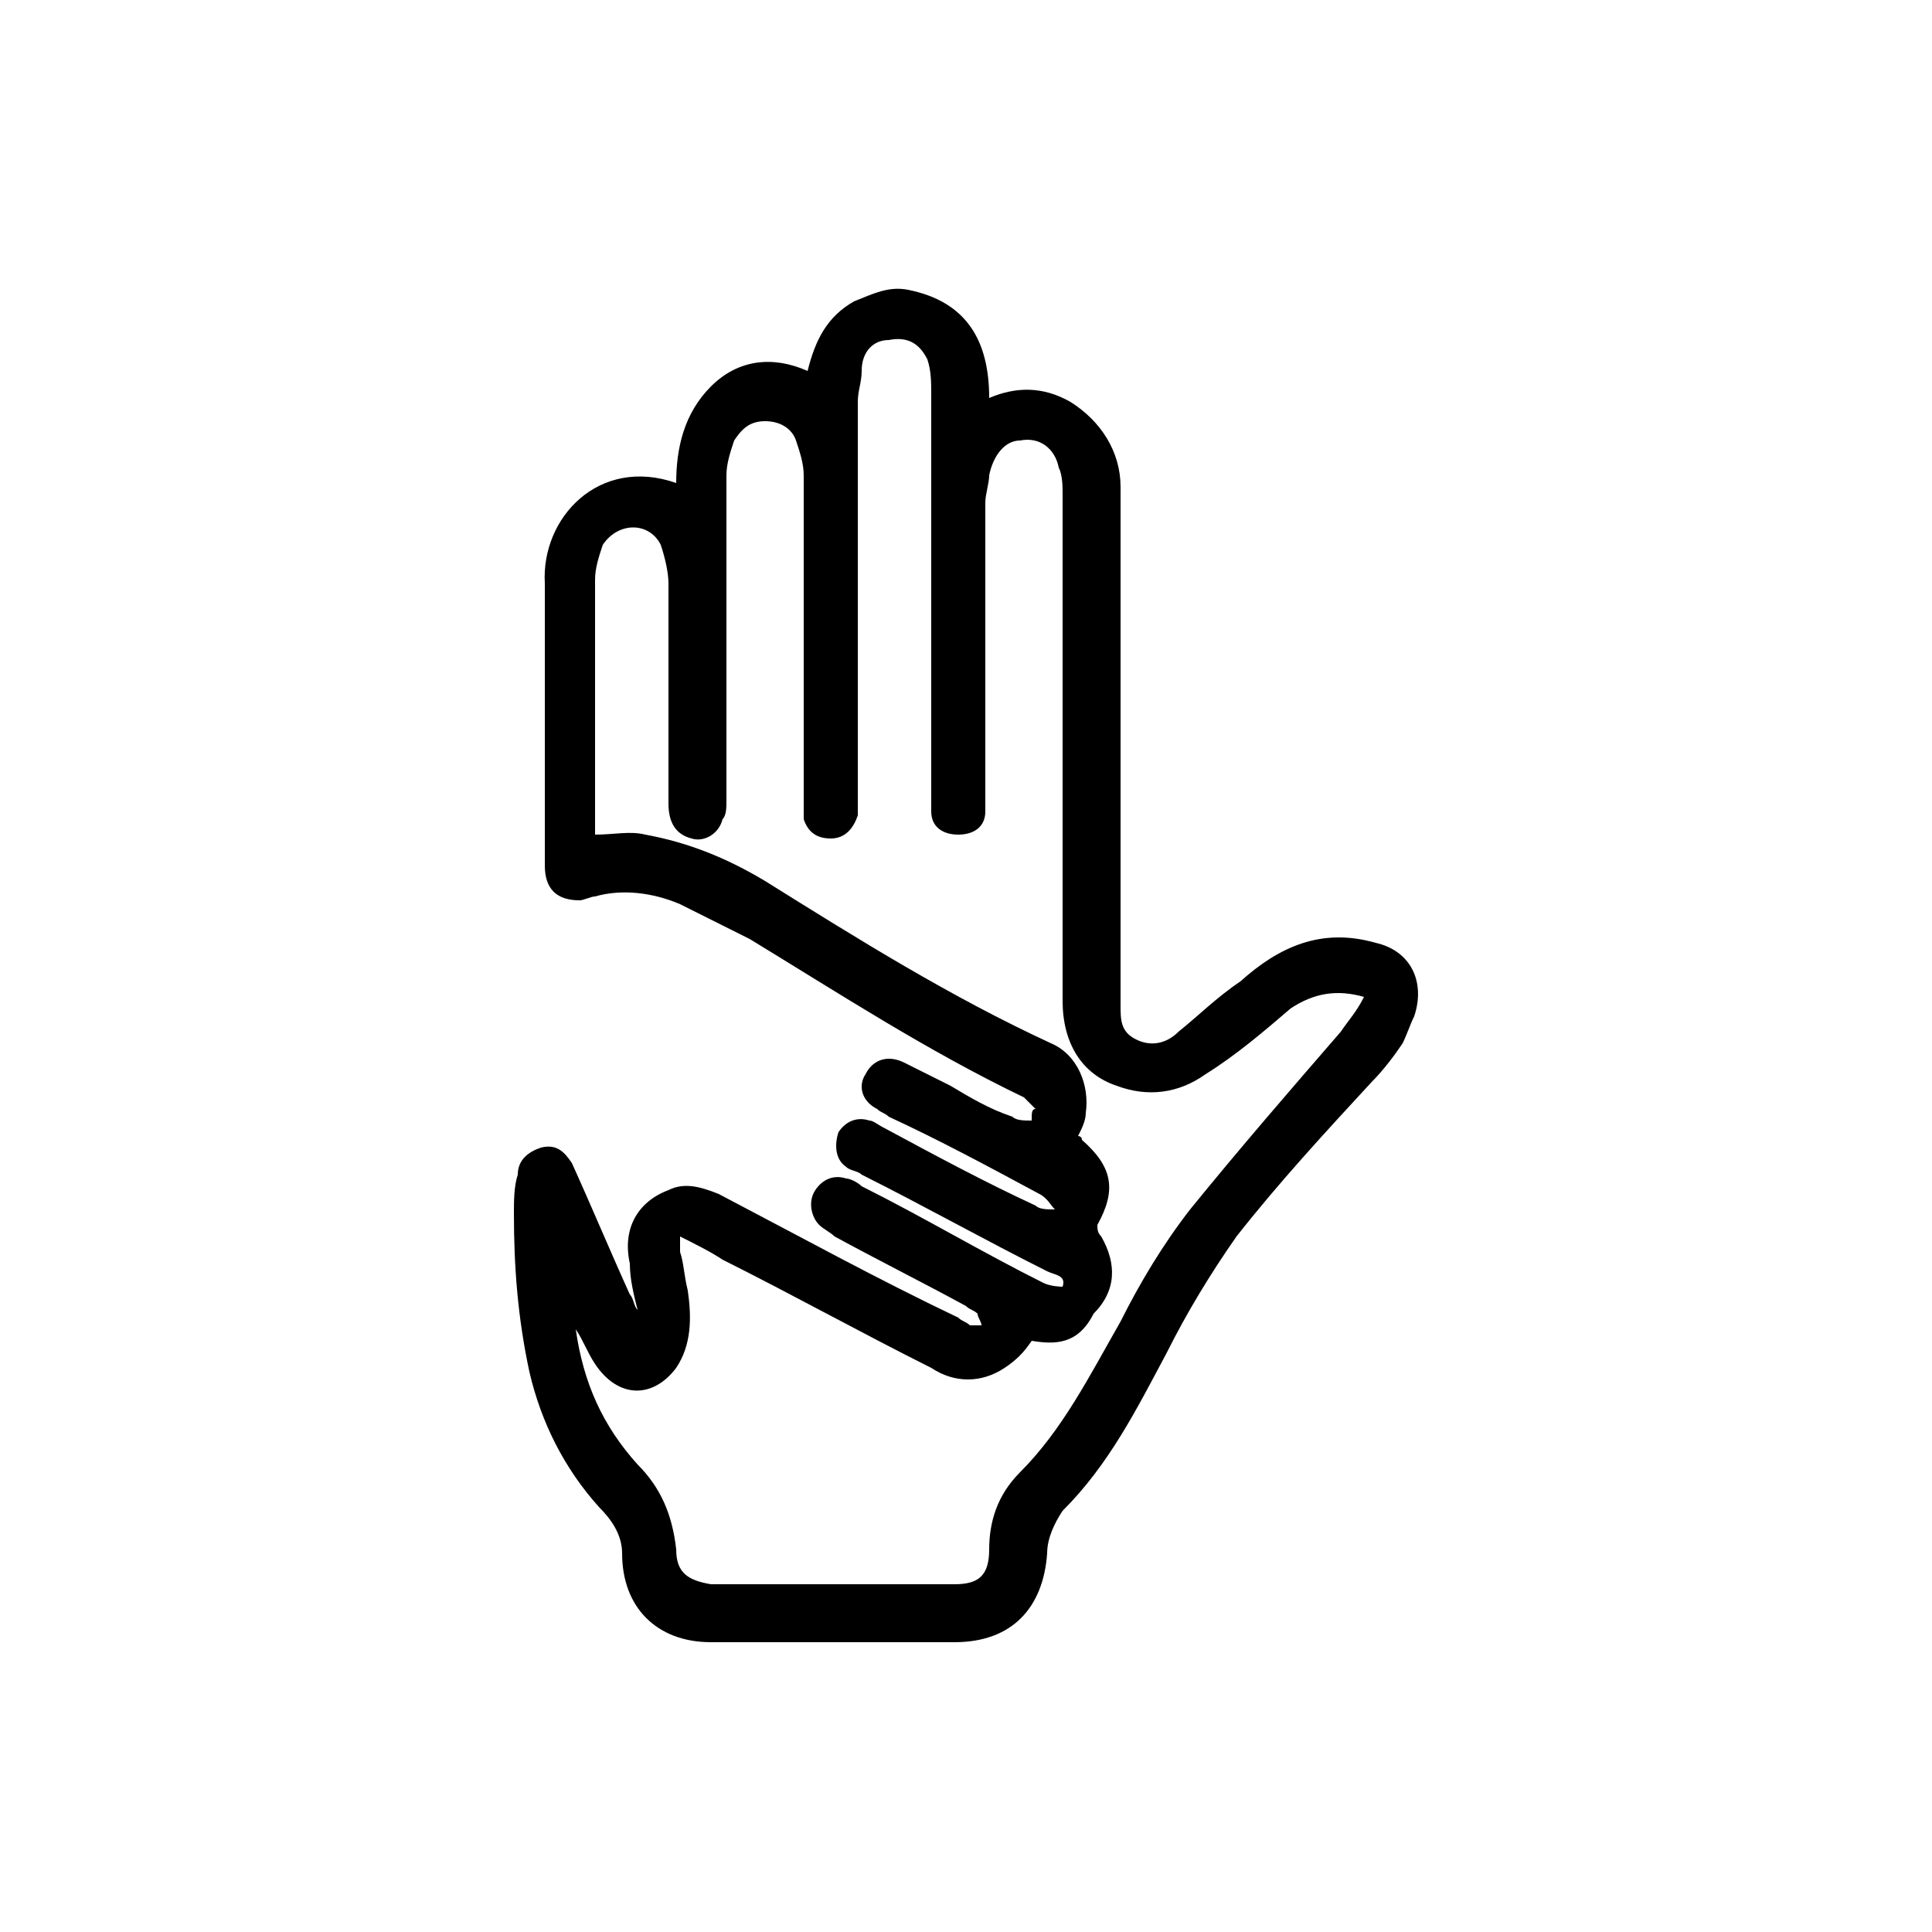
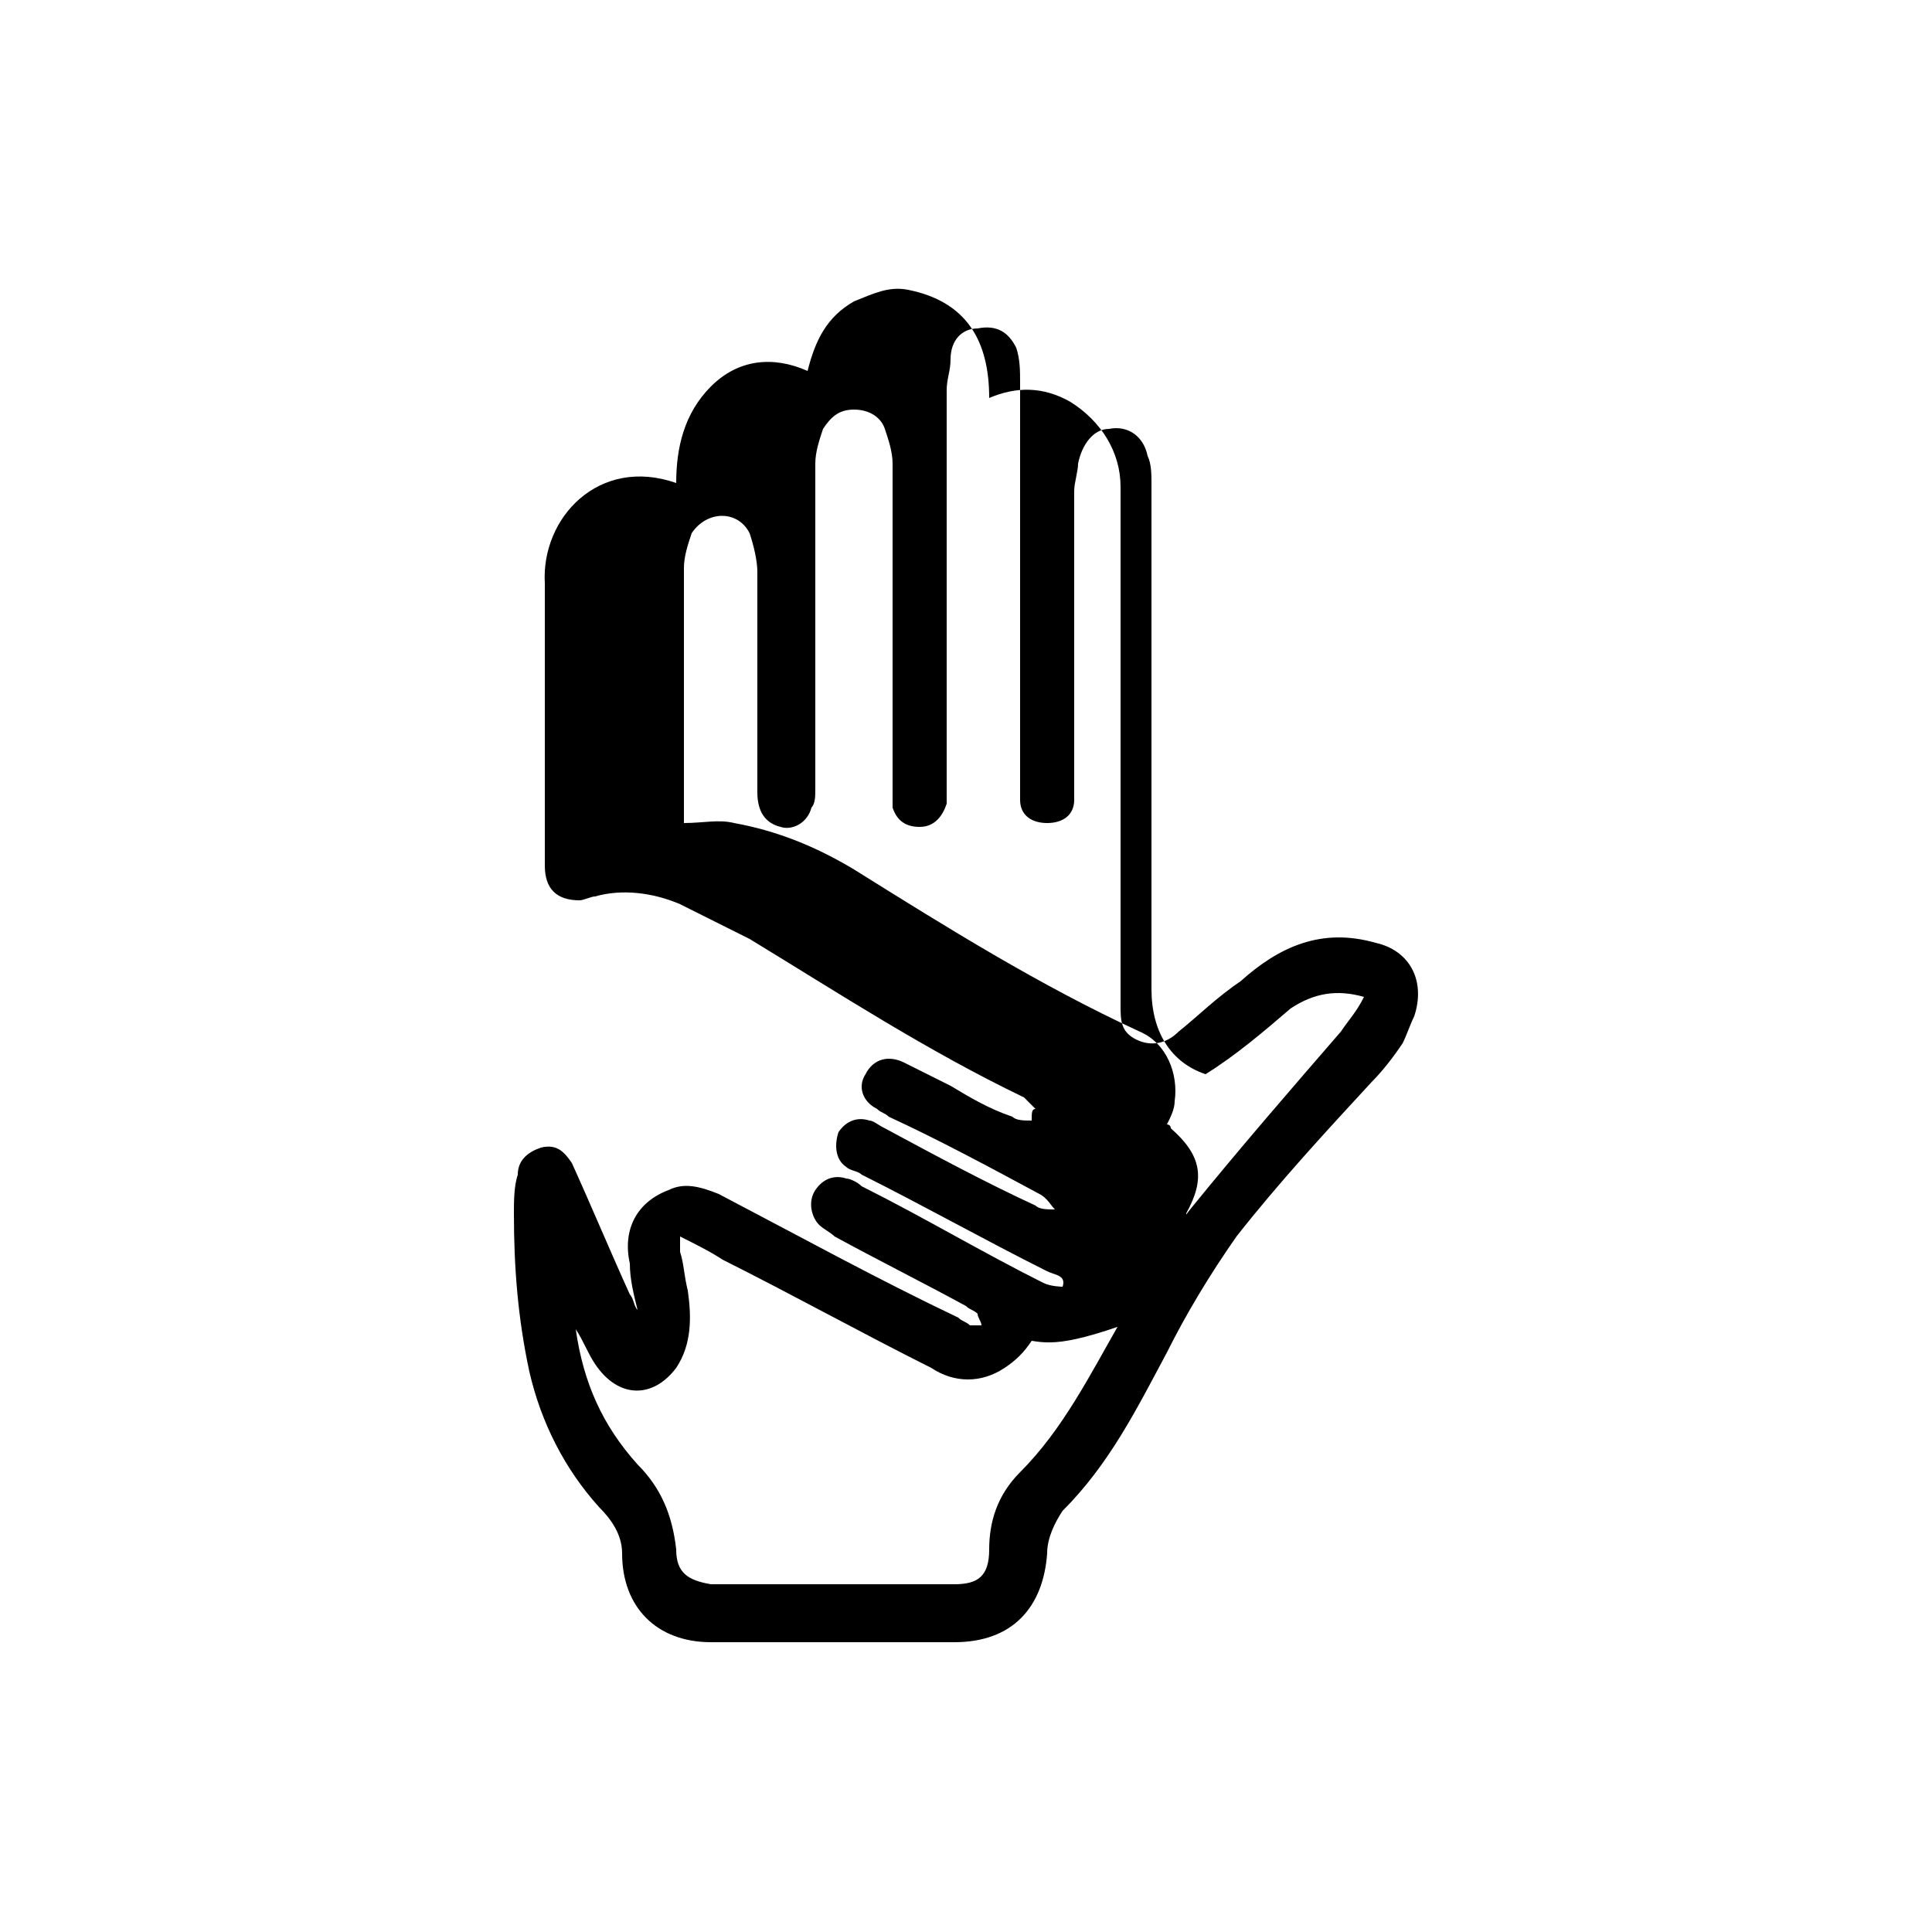
<svg xmlns="http://www.w3.org/2000/svg" version="1.1" id="Layer_1" x="0px" y="0px" viewBox="0 0 50 50" style="enable-background:new 0 0 50 50;" xml:space="preserve">
  <g>
-     <path d="M26.8,28.7c-0.1-0.1-0.2-0.2-0.3-0.3c-2.5-1.2-4.8-2.7-7.1-4.1c-0.6-0.3-1.2-0.6-1.8-0.9c-0.7-0.3-1.5-0.4-2.2-0.2   c-0.1,0-0.3,0.1-0.4,0.1c-0.6,0-0.9-0.3-0.9-0.9c0-2,0-3.9,0-5.9c0-0.5,0-0.9,0-1.4c-0.1-1.7,1.4-3.3,3.4-2.6   c0-0.9,0.2-1.8,0.9-2.5c0.7-0.7,1.6-0.8,2.5-0.4c0.2-0.8,0.5-1.4,1.2-1.8c0.5-0.2,0.9-0.4,1.4-0.3c1.5,0.3,2.1,1.3,2.1,2.8   c0.7-0.3,1.4-0.3,2.1,0.1c0.8,0.5,1.3,1.3,1.3,2.2c0,0.6,0,1.2,0,1.8c0,3.9,0,7.7,0,11.6c0,0.4,0,0.7,0.4,0.9   c0.4,0.2,0.8,0.1,1.1-0.2c0.5-0.4,1-0.9,1.6-1.3c1-0.9,2.1-1.4,3.5-1c0.9,0.2,1.3,1,1,1.9c-0.1,0.2-0.2,0.5-0.3,0.7   c-0.2,0.3-0.5,0.7-0.8,1c-1.2,1.3-2.4,2.6-3.5,4c-0.7,1-1.3,2-1.8,3c-0.8,1.5-1.5,2.9-2.7,4.1c-0.2,0.3-0.4,0.7-0.4,1.1   c-0.1,1.4-0.9,2.3-2.4,2.3c-2.1,0-4.2,0-6.3,0c-1.4,0-2.3-0.9-2.3-2.3c0-0.5-0.3-0.9-0.6-1.2c-0.9-1-1.5-2.2-1.8-3.5   c-0.3-1.4-0.4-2.7-0.4-4.1c0-0.3,0-0.7,0.1-1c0-0.4,0.3-0.6,0.6-0.7c0.4-0.1,0.6,0.1,0.8,0.4c0.5,1.1,1,2.3,1.5,3.4   c0.1,0.1,0.1,0.3,0.2,0.4c-0.1-0.4-0.2-0.8-0.2-1.2c-0.2-0.9,0.2-1.6,1-1.9c0.4-0.2,0.8-0.1,1.3,0.1c2.1,1.1,4.1,2.2,6.2,3.2   c0.1,0.1,0.2,0.1,0.3,0.2c0.1,0,0.2,0,0.3,0c0-0.1-0.1-0.2-0.1-0.3c-0.1-0.1-0.2-0.1-0.3-0.2c-1.1-0.6-2.3-1.2-3.4-1.8   c-0.1-0.1-0.3-0.2-0.4-0.3c-0.2-0.2-0.3-0.6-0.1-0.9c0.2-0.3,0.5-0.4,0.8-0.3c0.1,0,0.3,0.1,0.4,0.2c1.6,0.8,3.1,1.7,4.7,2.5   c0.2,0.1,0.5,0.1,0.5,0.1c0.1-0.3-0.2-0.3-0.4-0.4c-1.6-0.8-3.2-1.7-4.8-2.5c-0.1-0.1-0.3-0.1-0.4-0.2c-0.3-0.2-0.3-0.6-0.2-0.9   c0.2-0.3,0.5-0.4,0.8-0.3c0.1,0,0.2,0.1,0.4,0.2c1.3,0.7,2.6,1.4,3.9,2c0.1,0.1,0.3,0.1,0.5,0.1c-0.1-0.1-0.2-0.3-0.4-0.4   c-1.3-0.7-2.6-1.4-3.9-2c-0.1-0.1-0.2-0.1-0.3-0.2c-0.4-0.2-0.5-0.6-0.3-0.9c0.2-0.4,0.6-0.5,1-0.3s0.8,0.4,1.2,0.6   c0.5,0.3,1,0.6,1.6,0.8c0.1,0.1,0.3,0.1,0.5,0.1C26.7,28.8,26.7,28.7,26.8,28.7z M26.7,34.7c-0.2,0.3-0.4,0.5-0.7,0.7   c-0.6,0.4-1.3,0.4-1.9,0c-1.8-0.9-3.6-1.9-5.4-2.8c-0.3-0.2-0.7-0.4-1.1-0.6c0,0.2,0,0.3,0,0.4c0.1,0.3,0.1,0.6,0.2,1   c0.1,0.7,0.1,1.4-0.3,2c-0.6,0.8-1.5,0.8-2.1-0.1c-0.2-0.3-0.3-0.6-0.5-0.9c0.2,1.4,0.7,2.5,1.6,3.5c0.6,0.6,0.9,1.3,1,2.2   c0,0.6,0.3,0.8,0.9,0.9c2.1,0,4.2,0,6.3,0c0.6,0,0.9-0.2,0.9-0.9s0.2-1.4,0.8-2c1.1-1.1,1.8-2.5,2.6-3.9c0.5-1,1.1-2,1.8-2.9   c1.3-1.6,2.6-3.1,3.9-4.6c0.2-0.3,0.4-0.5,0.6-0.9c-0.7-0.2-1.3-0.1-1.9,0.3c-0.7,0.6-1.4,1.2-2.2,1.7c-0.7,0.5-1.5,0.6-2.3,0.3   c-0.9-0.3-1.4-1.1-1.4-2.2c0-4.4,0-8.7,0-13.1c0-0.2,0-0.5-0.1-0.7c-0.1-0.5-0.5-0.8-1-0.7c-0.4,0-0.7,0.4-0.8,0.9   c0,0.2-0.1,0.5-0.1,0.7c0,2.5,0,5,0,7.6c0,0.1,0,0.3,0,0.4c0,0.4-0.3,0.6-0.7,0.6c-0.4,0-0.7-0.2-0.7-0.6c0-0.2,0-0.3,0-0.5   c0-3.4,0-6.9,0-10.3c0-0.3,0-0.6-0.1-0.9c-0.2-0.4-0.5-0.6-1-0.5c-0.4,0-0.7,0.3-0.7,0.8c0,0.3-0.1,0.5-0.1,0.8c0,3.4,0,6.8,0,10.3   c0,0.1,0,0.2,0,0.4c-0.1,0.3-0.3,0.6-0.7,0.6c-0.4,0-0.6-0.2-0.7-0.5c0-0.2,0-0.3,0-0.5c0-2.8,0-5.6,0-8.4c0-0.3-0.1-0.6-0.2-0.9   c-0.1-0.3-0.4-0.5-0.8-0.5s-0.6,0.2-0.8,0.5c-0.1,0.3-0.2,0.6-0.2,0.9c0,2.8,0,5.6,0,8.4c0,0.2,0,0.4-0.1,0.5   c-0.1,0.4-0.5,0.6-0.8,0.5c-0.4-0.1-0.6-0.4-0.6-0.9c0-1.9,0-3.8,0-5.7c0-0.3-0.1-0.7-0.2-1c-0.3-0.6-1.1-0.6-1.5,0   c-0.1,0.3-0.2,0.6-0.2,0.9c0,2,0,4,0,6c0,0.2,0,0.4,0,0.6c0.5,0,0.9-0.1,1.3,0c1.1,0.2,2.1,0.6,3.1,1.2c2.4,1.5,4.8,3,7.4,4.2   c0.7,0.3,1,1.1,0.9,1.8c0,0.2-0.1,0.4-0.2,0.6c0,0,0.1,0,0.1,0.1c0.8,0.7,0.9,1.3,0.4,2.2c0,0.1,0,0.2,0.1,0.3   c0.4,0.7,0.4,1.4-0.2,2C27.9,34.8,27.3,34.8,26.7,34.7z" />
+     <path d="M26.8,28.7c-0.1-0.1-0.2-0.2-0.3-0.3c-2.5-1.2-4.8-2.7-7.1-4.1c-0.6-0.3-1.2-0.6-1.8-0.9c-0.7-0.3-1.5-0.4-2.2-0.2   c-0.1,0-0.3,0.1-0.4,0.1c-0.6,0-0.9-0.3-0.9-0.9c0-2,0-3.9,0-5.9c0-0.5,0-0.9,0-1.4c-0.1-1.7,1.4-3.3,3.4-2.6   c0-0.9,0.2-1.8,0.9-2.5c0.7-0.7,1.6-0.8,2.5-0.4c0.2-0.8,0.5-1.4,1.2-1.8c0.5-0.2,0.9-0.4,1.4-0.3c1.5,0.3,2.1,1.3,2.1,2.8   c0.7-0.3,1.4-0.3,2.1,0.1c0.8,0.5,1.3,1.3,1.3,2.2c0,0.6,0,1.2,0,1.8c0,3.9,0,7.7,0,11.6c0,0.4,0,0.7,0.4,0.9   c0.4,0.2,0.8,0.1,1.1-0.2c0.5-0.4,1-0.9,1.6-1.3c1-0.9,2.1-1.4,3.5-1c0.9,0.2,1.3,1,1,1.9c-0.1,0.2-0.2,0.5-0.3,0.7   c-0.2,0.3-0.5,0.7-0.8,1c-1.2,1.3-2.4,2.6-3.5,4c-0.7,1-1.3,2-1.8,3c-0.8,1.5-1.5,2.9-2.7,4.1c-0.2,0.3-0.4,0.7-0.4,1.1   c-0.1,1.4-0.9,2.3-2.4,2.3c-2.1,0-4.2,0-6.3,0c-1.4,0-2.3-0.9-2.3-2.3c0-0.5-0.3-0.9-0.6-1.2c-0.9-1-1.5-2.2-1.8-3.5   c-0.3-1.4-0.4-2.7-0.4-4.1c0-0.3,0-0.7,0.1-1c0-0.4,0.3-0.6,0.6-0.7c0.4-0.1,0.6,0.1,0.8,0.4c0.5,1.1,1,2.3,1.5,3.4   c0.1,0.1,0.1,0.3,0.2,0.4c-0.1-0.4-0.2-0.8-0.2-1.2c-0.2-0.9,0.2-1.6,1-1.9c0.4-0.2,0.8-0.1,1.3,0.1c2.1,1.1,4.1,2.2,6.2,3.2   c0.1,0.1,0.2,0.1,0.3,0.2c0.1,0,0.2,0,0.3,0c0-0.1-0.1-0.2-0.1-0.3c-0.1-0.1-0.2-0.1-0.3-0.2c-1.1-0.6-2.3-1.2-3.4-1.8   c-0.1-0.1-0.3-0.2-0.4-0.3c-0.2-0.2-0.3-0.6-0.1-0.9c0.2-0.3,0.5-0.4,0.8-0.3c0.1,0,0.3,0.1,0.4,0.2c1.6,0.8,3.1,1.7,4.7,2.5   c0.2,0.1,0.5,0.1,0.5,0.1c0.1-0.3-0.2-0.3-0.4-0.4c-1.6-0.8-3.2-1.7-4.8-2.5c-0.1-0.1-0.3-0.1-0.4-0.2c-0.3-0.2-0.3-0.6-0.2-0.9   c0.2-0.3,0.5-0.4,0.8-0.3c0.1,0,0.2,0.1,0.4,0.2c1.3,0.7,2.6,1.4,3.9,2c0.1,0.1,0.3,0.1,0.5,0.1c-0.1-0.1-0.2-0.3-0.4-0.4   c-1.3-0.7-2.6-1.4-3.9-2c-0.1-0.1-0.2-0.1-0.3-0.2c-0.4-0.2-0.5-0.6-0.3-0.9c0.2-0.4,0.6-0.5,1-0.3s0.8,0.4,1.2,0.6   c0.5,0.3,1,0.6,1.6,0.8c0.1,0.1,0.3,0.1,0.5,0.1C26.7,28.8,26.7,28.7,26.8,28.7z M26.7,34.7c-0.2,0.3-0.4,0.5-0.7,0.7   c-0.6,0.4-1.3,0.4-1.9,0c-1.8-0.9-3.6-1.9-5.4-2.8c-0.3-0.2-0.7-0.4-1.1-0.6c0,0.2,0,0.3,0,0.4c0.1,0.3,0.1,0.6,0.2,1   c0.1,0.7,0.1,1.4-0.3,2c-0.6,0.8-1.5,0.8-2.1-0.1c-0.2-0.3-0.3-0.6-0.5-0.9c0.2,1.4,0.7,2.5,1.6,3.5c0.6,0.6,0.9,1.3,1,2.2   c0,0.6,0.3,0.8,0.9,0.9c2.1,0,4.2,0,6.3,0c0.6,0,0.9-0.2,0.9-0.9s0.2-1.4,0.8-2c1.1-1.1,1.8-2.5,2.6-3.9c0.5-1,1.1-2,1.8-2.9   c1.3-1.6,2.6-3.1,3.9-4.6c0.2-0.3,0.4-0.5,0.6-0.9c-0.7-0.2-1.3-0.1-1.9,0.3c-0.7,0.6-1.4,1.2-2.2,1.7c-0.9-0.3-1.4-1.1-1.4-2.2c0-4.4,0-8.7,0-13.1c0-0.2,0-0.5-0.1-0.7c-0.1-0.5-0.5-0.8-1-0.7c-0.4,0-0.7,0.4-0.8,0.9   c0,0.2-0.1,0.5-0.1,0.7c0,2.5,0,5,0,7.6c0,0.1,0,0.3,0,0.4c0,0.4-0.3,0.6-0.7,0.6c-0.4,0-0.7-0.2-0.7-0.6c0-0.2,0-0.3,0-0.5   c0-3.4,0-6.9,0-10.3c0-0.3,0-0.6-0.1-0.9c-0.2-0.4-0.5-0.6-1-0.5c-0.4,0-0.7,0.3-0.7,0.8c0,0.3-0.1,0.5-0.1,0.8c0,3.4,0,6.8,0,10.3   c0,0.1,0,0.2,0,0.4c-0.1,0.3-0.3,0.6-0.7,0.6c-0.4,0-0.6-0.2-0.7-0.5c0-0.2,0-0.3,0-0.5c0-2.8,0-5.6,0-8.4c0-0.3-0.1-0.6-0.2-0.9   c-0.1-0.3-0.4-0.5-0.8-0.5s-0.6,0.2-0.8,0.5c-0.1,0.3-0.2,0.6-0.2,0.9c0,2.8,0,5.6,0,8.4c0,0.2,0,0.4-0.1,0.5   c-0.1,0.4-0.5,0.6-0.8,0.5c-0.4-0.1-0.6-0.4-0.6-0.9c0-1.9,0-3.8,0-5.7c0-0.3-0.1-0.7-0.2-1c-0.3-0.6-1.1-0.6-1.5,0   c-0.1,0.3-0.2,0.6-0.2,0.9c0,2,0,4,0,6c0,0.2,0,0.4,0,0.6c0.5,0,0.9-0.1,1.3,0c1.1,0.2,2.1,0.6,3.1,1.2c2.4,1.5,4.8,3,7.4,4.2   c0.7,0.3,1,1.1,0.9,1.8c0,0.2-0.1,0.4-0.2,0.6c0,0,0.1,0,0.1,0.1c0.8,0.7,0.9,1.3,0.4,2.2c0,0.1,0,0.2,0.1,0.3   c0.4,0.7,0.4,1.4-0.2,2C27.9,34.8,27.3,34.8,26.7,34.7z" />
  </g>
</svg>